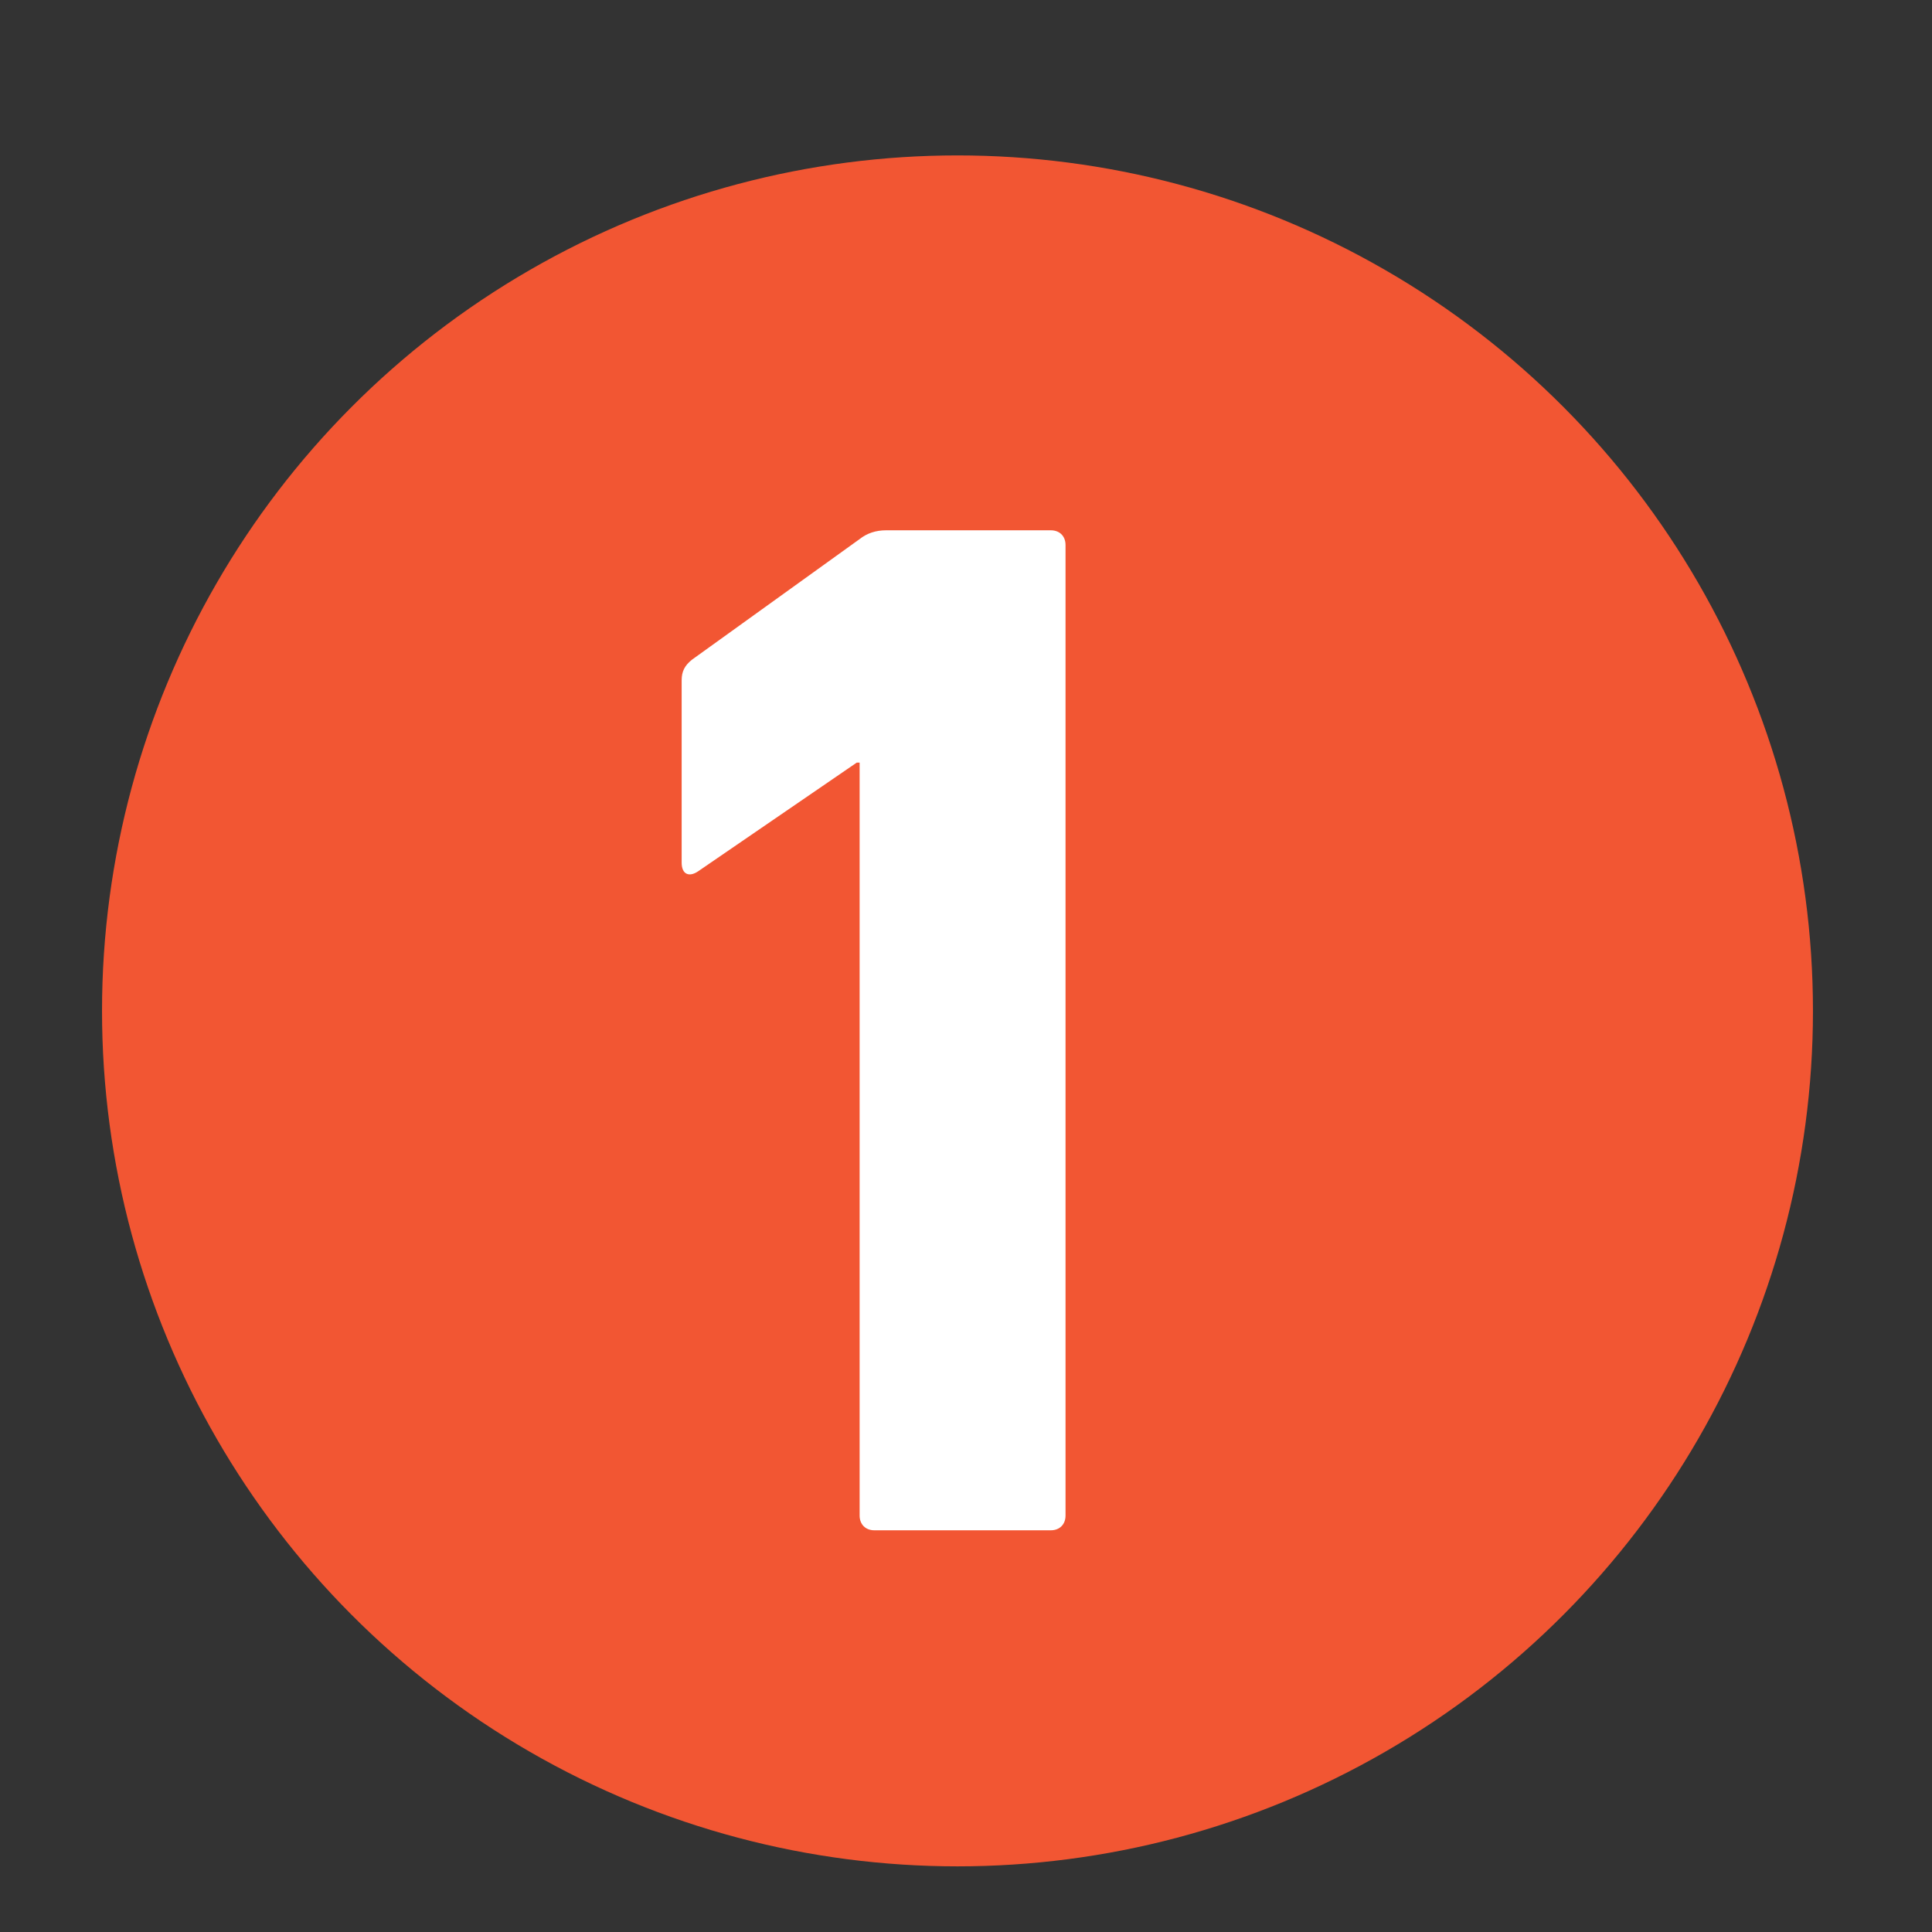
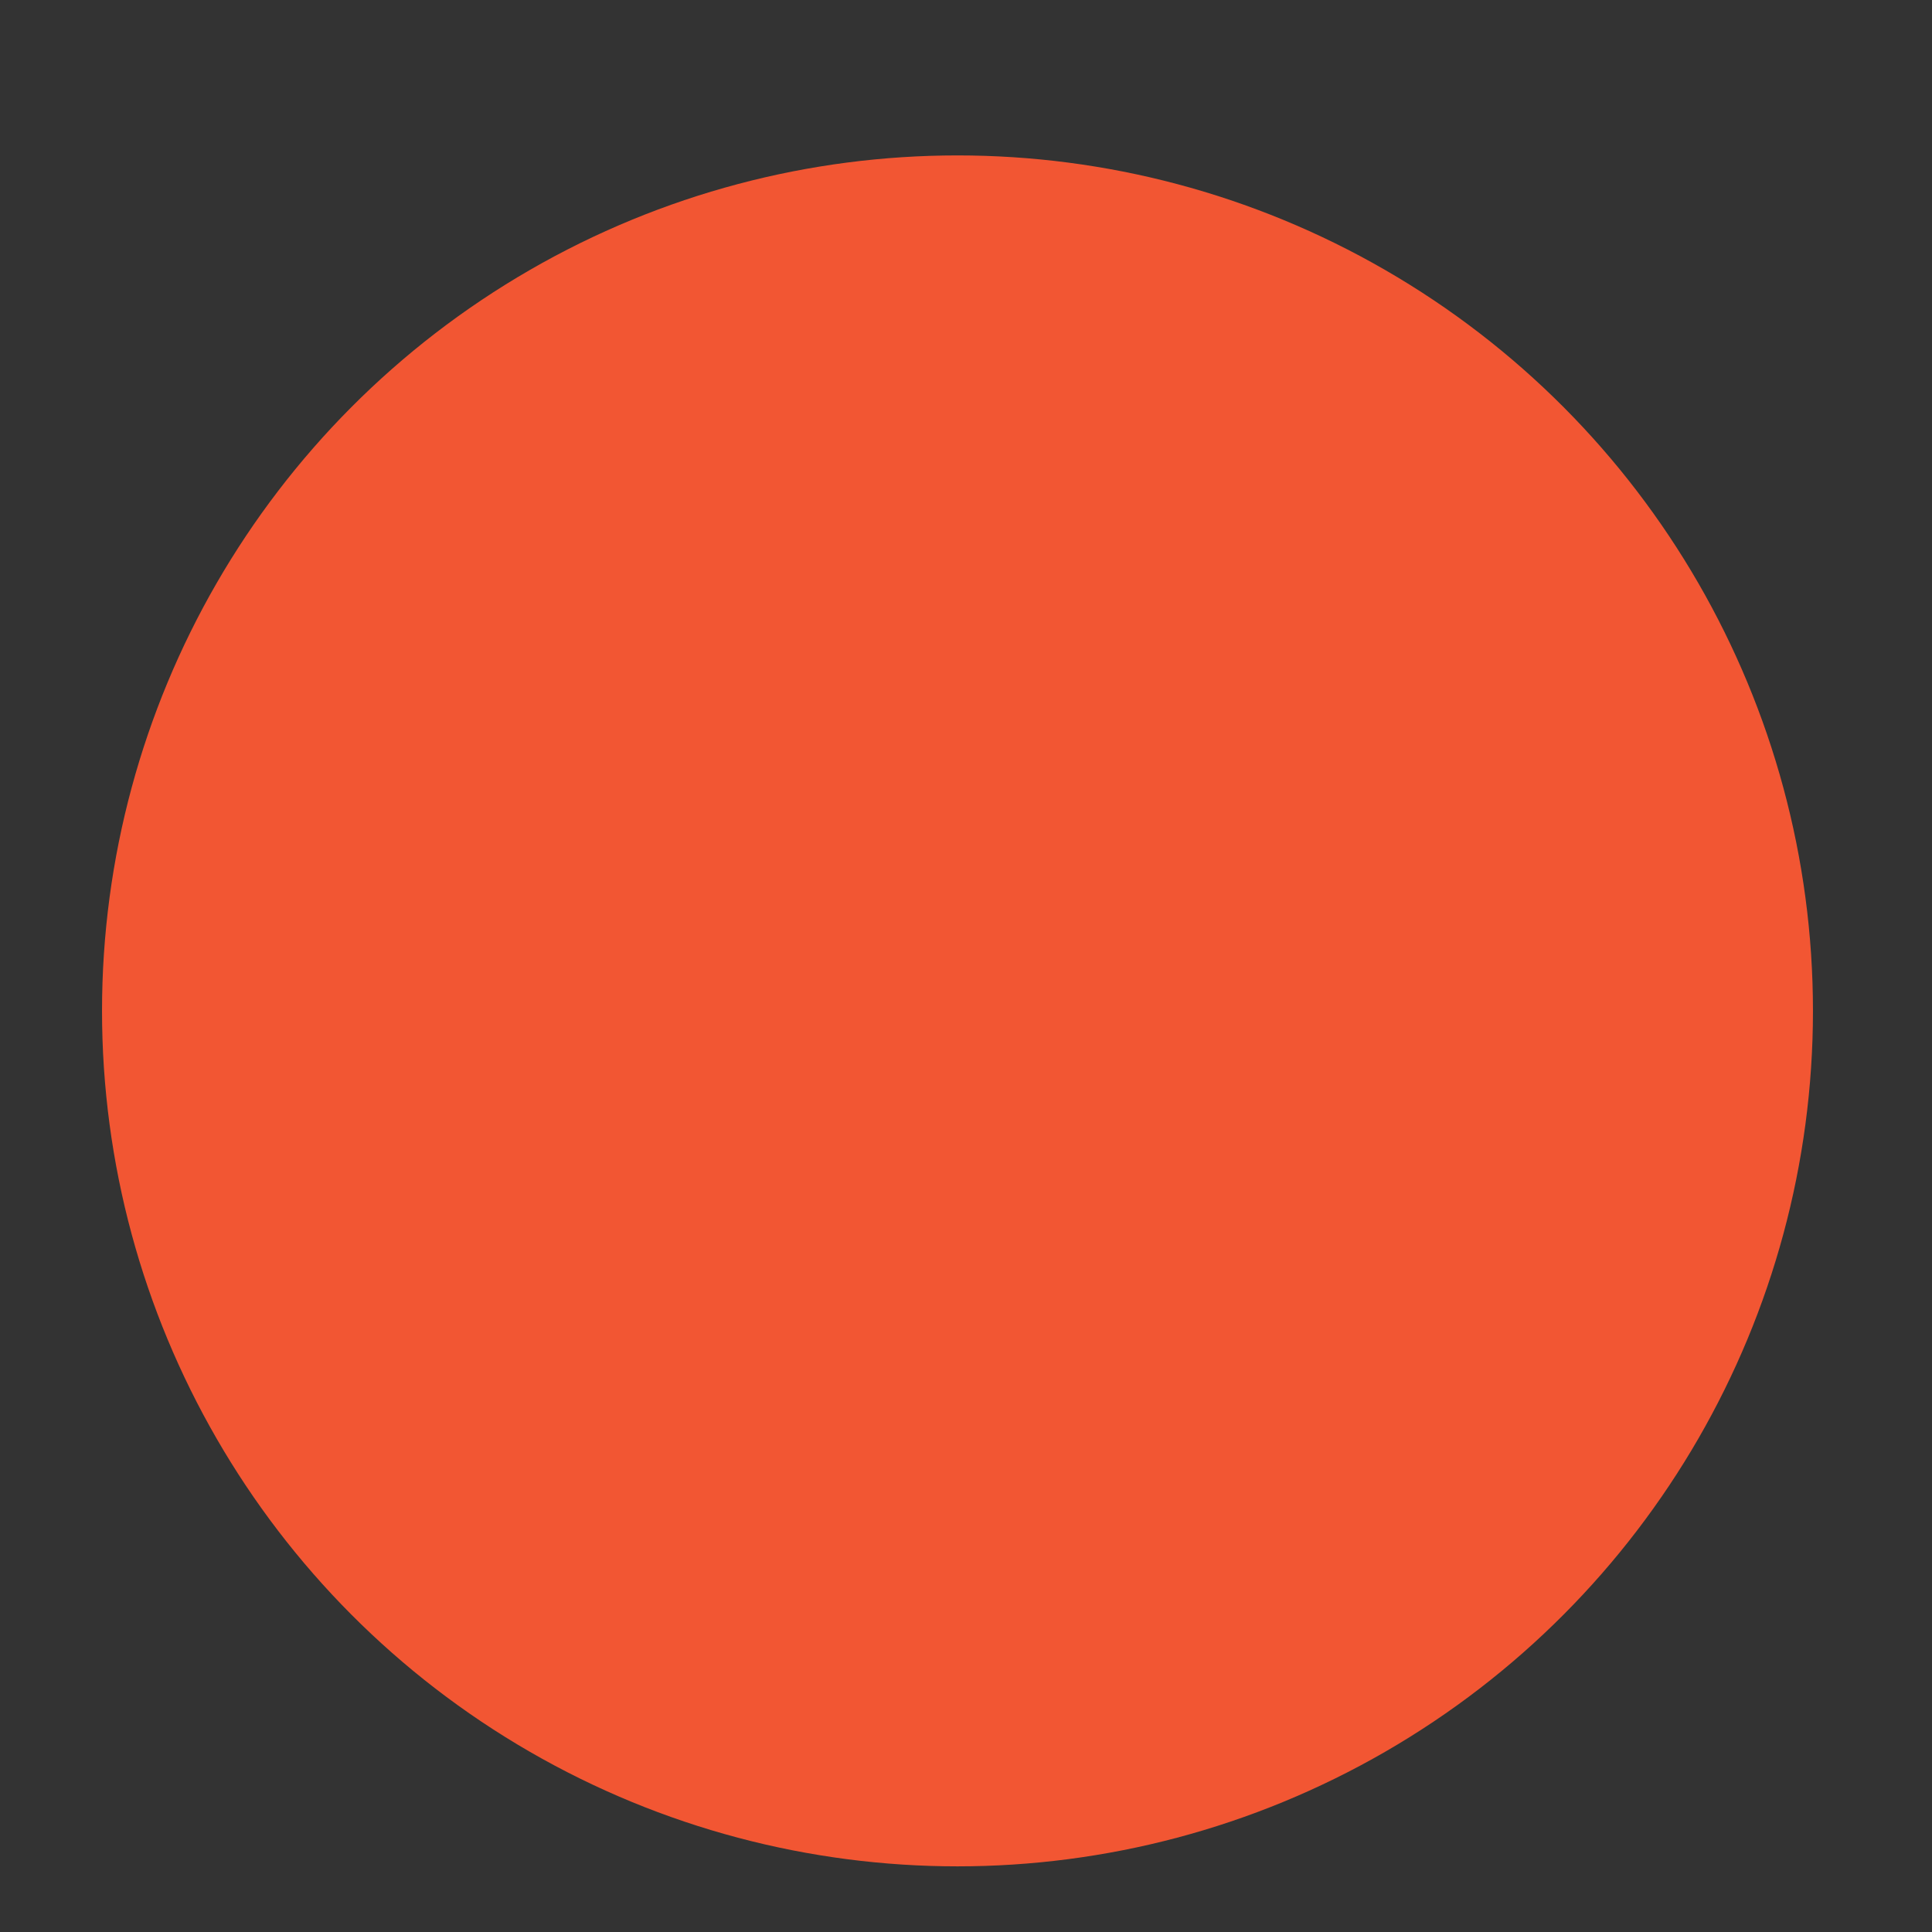
<svg xmlns="http://www.w3.org/2000/svg" baseProfile="tiny" width="52" height="52" viewBox="0 0 52 52">
  <rect x="0" y="0" width="52" height="52" fill="#333333" stroke="none" />
  <circle fill="#F25633" cx="25.771" cy="27.208" r="23.025" />
-   <path fill="#FFF" d="M23.137 20.526h-.078l-4.276 2.93c-.236.157-.436.078-.436-.238V18.31c0-.237.08-.396.277-.554l4.512-3.246c.2-.158.436-.237.713-.237h4.434c.238 0 .396.158.396.396v26.123c0 .237-.158.396-.396.396h-4.75c-.238 0-.396-.16-.396-.397V20.526z" />
</svg>